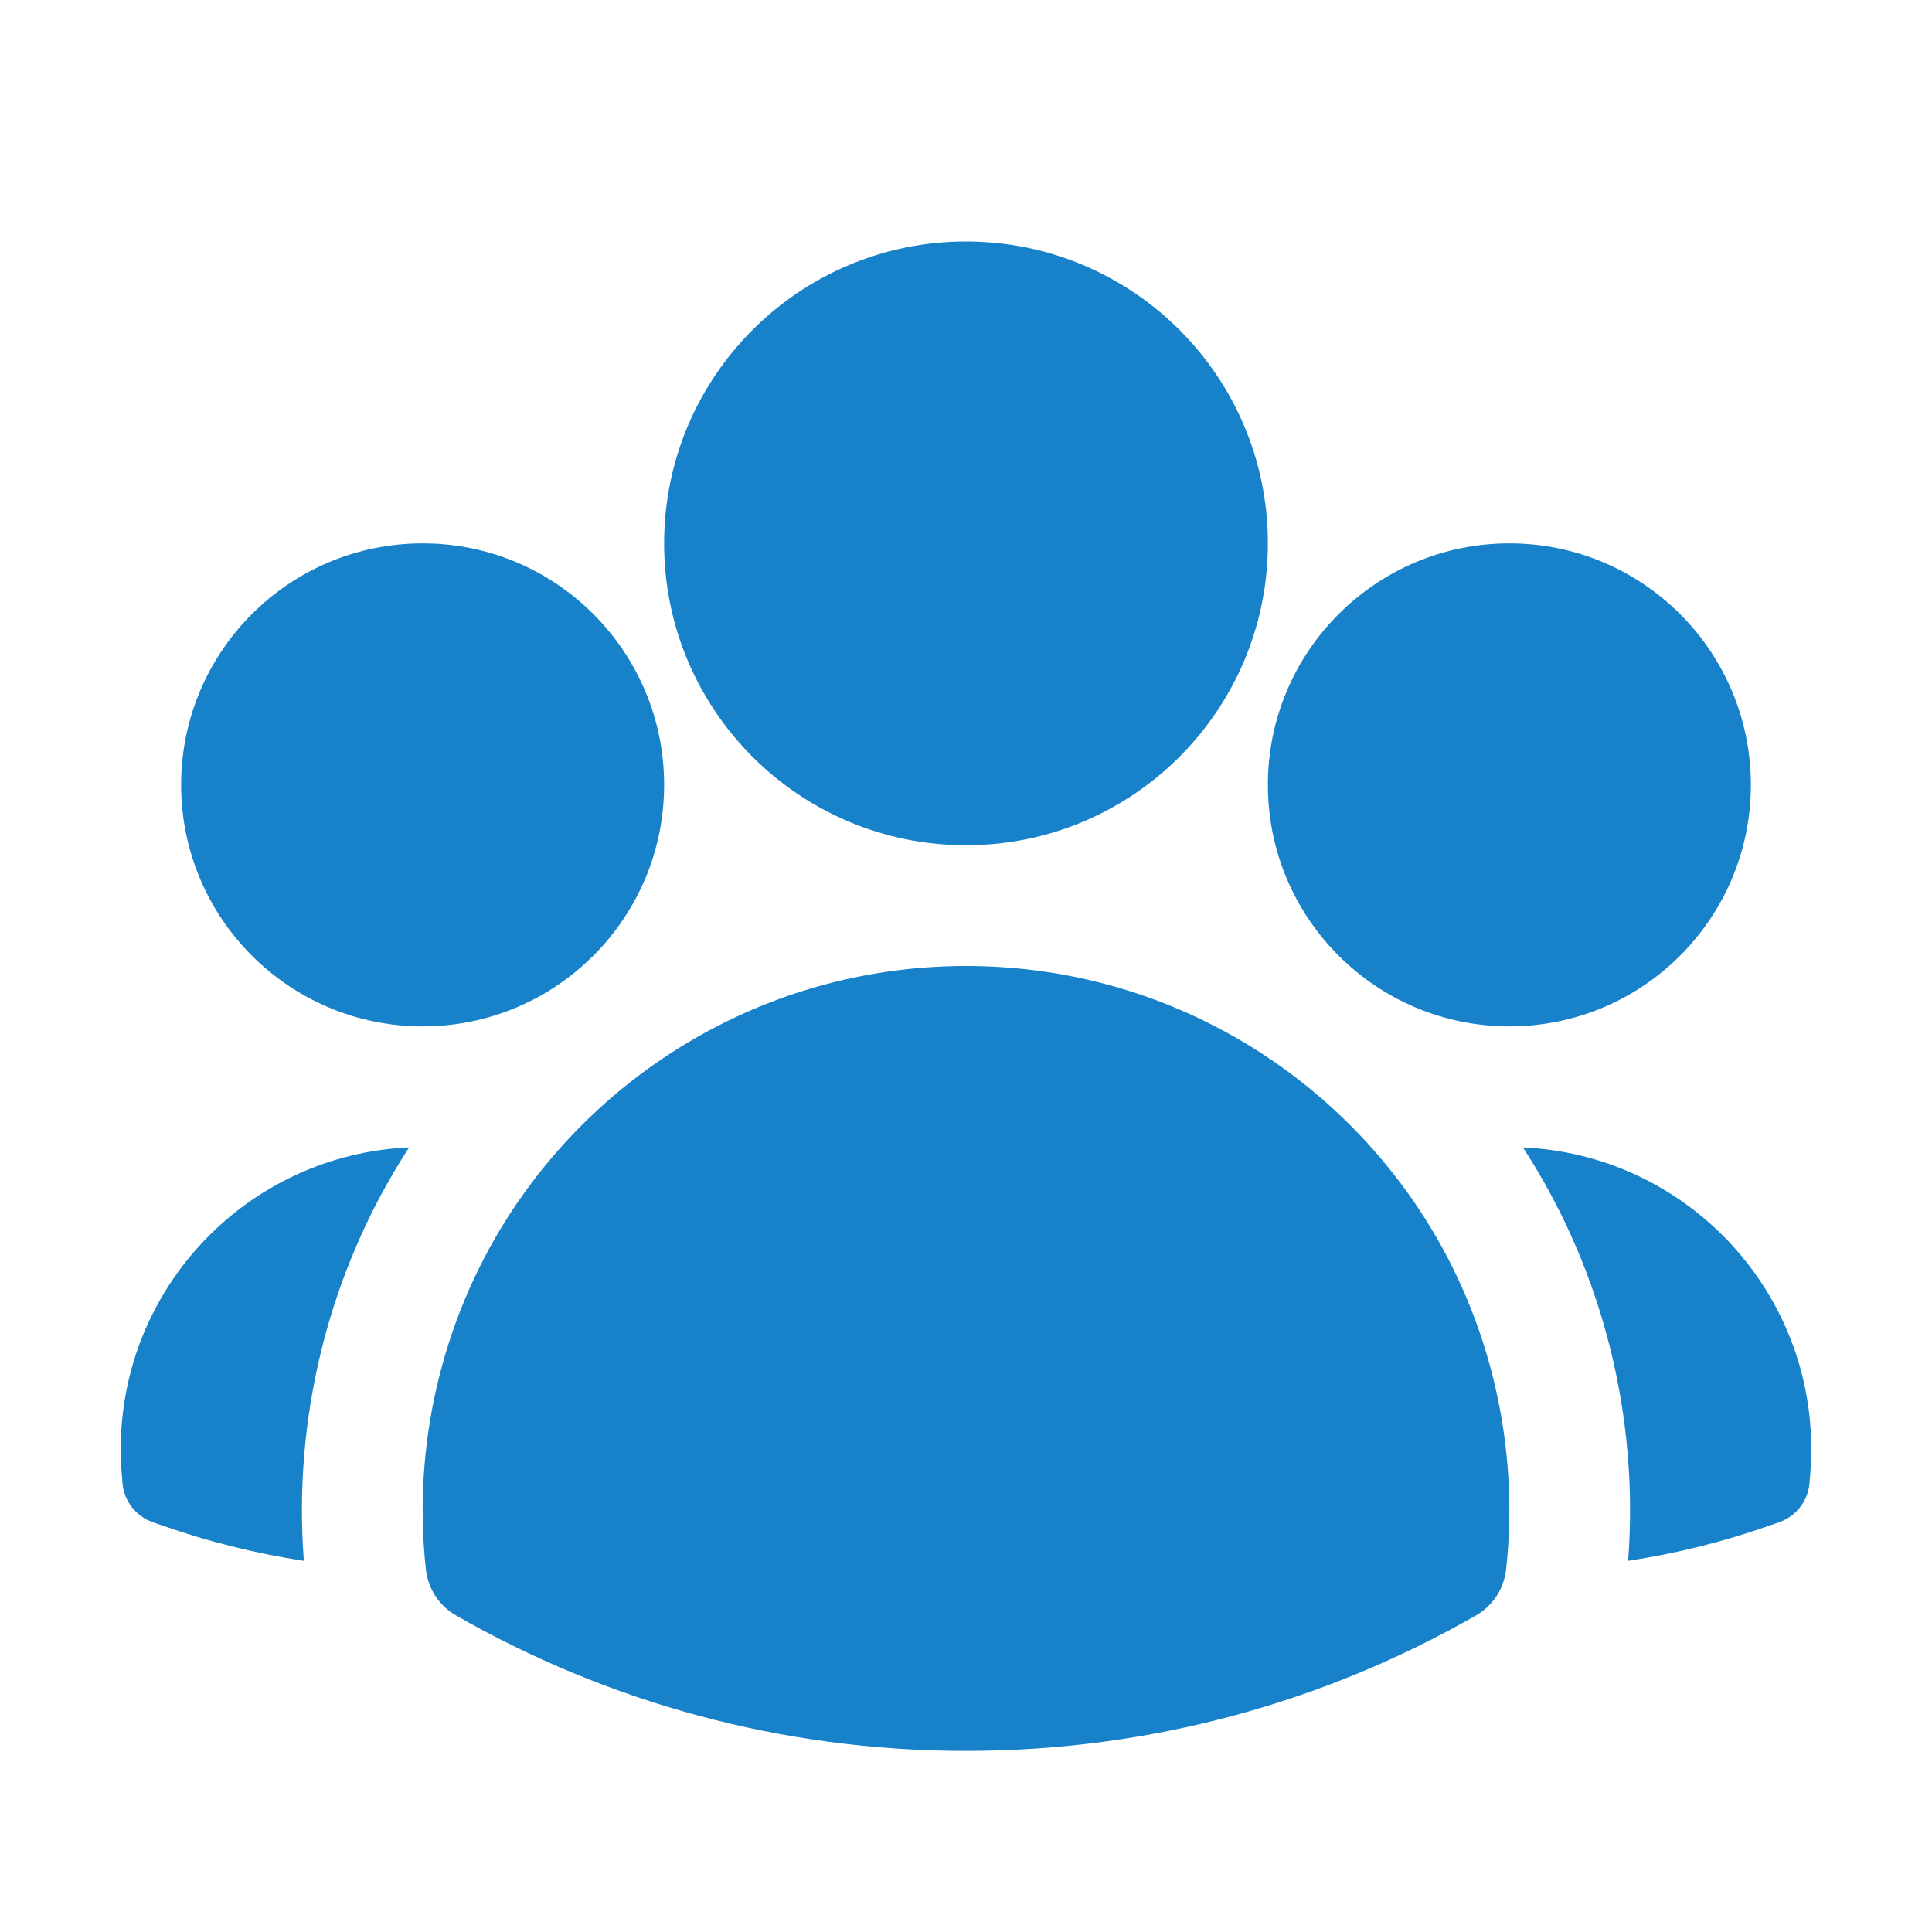
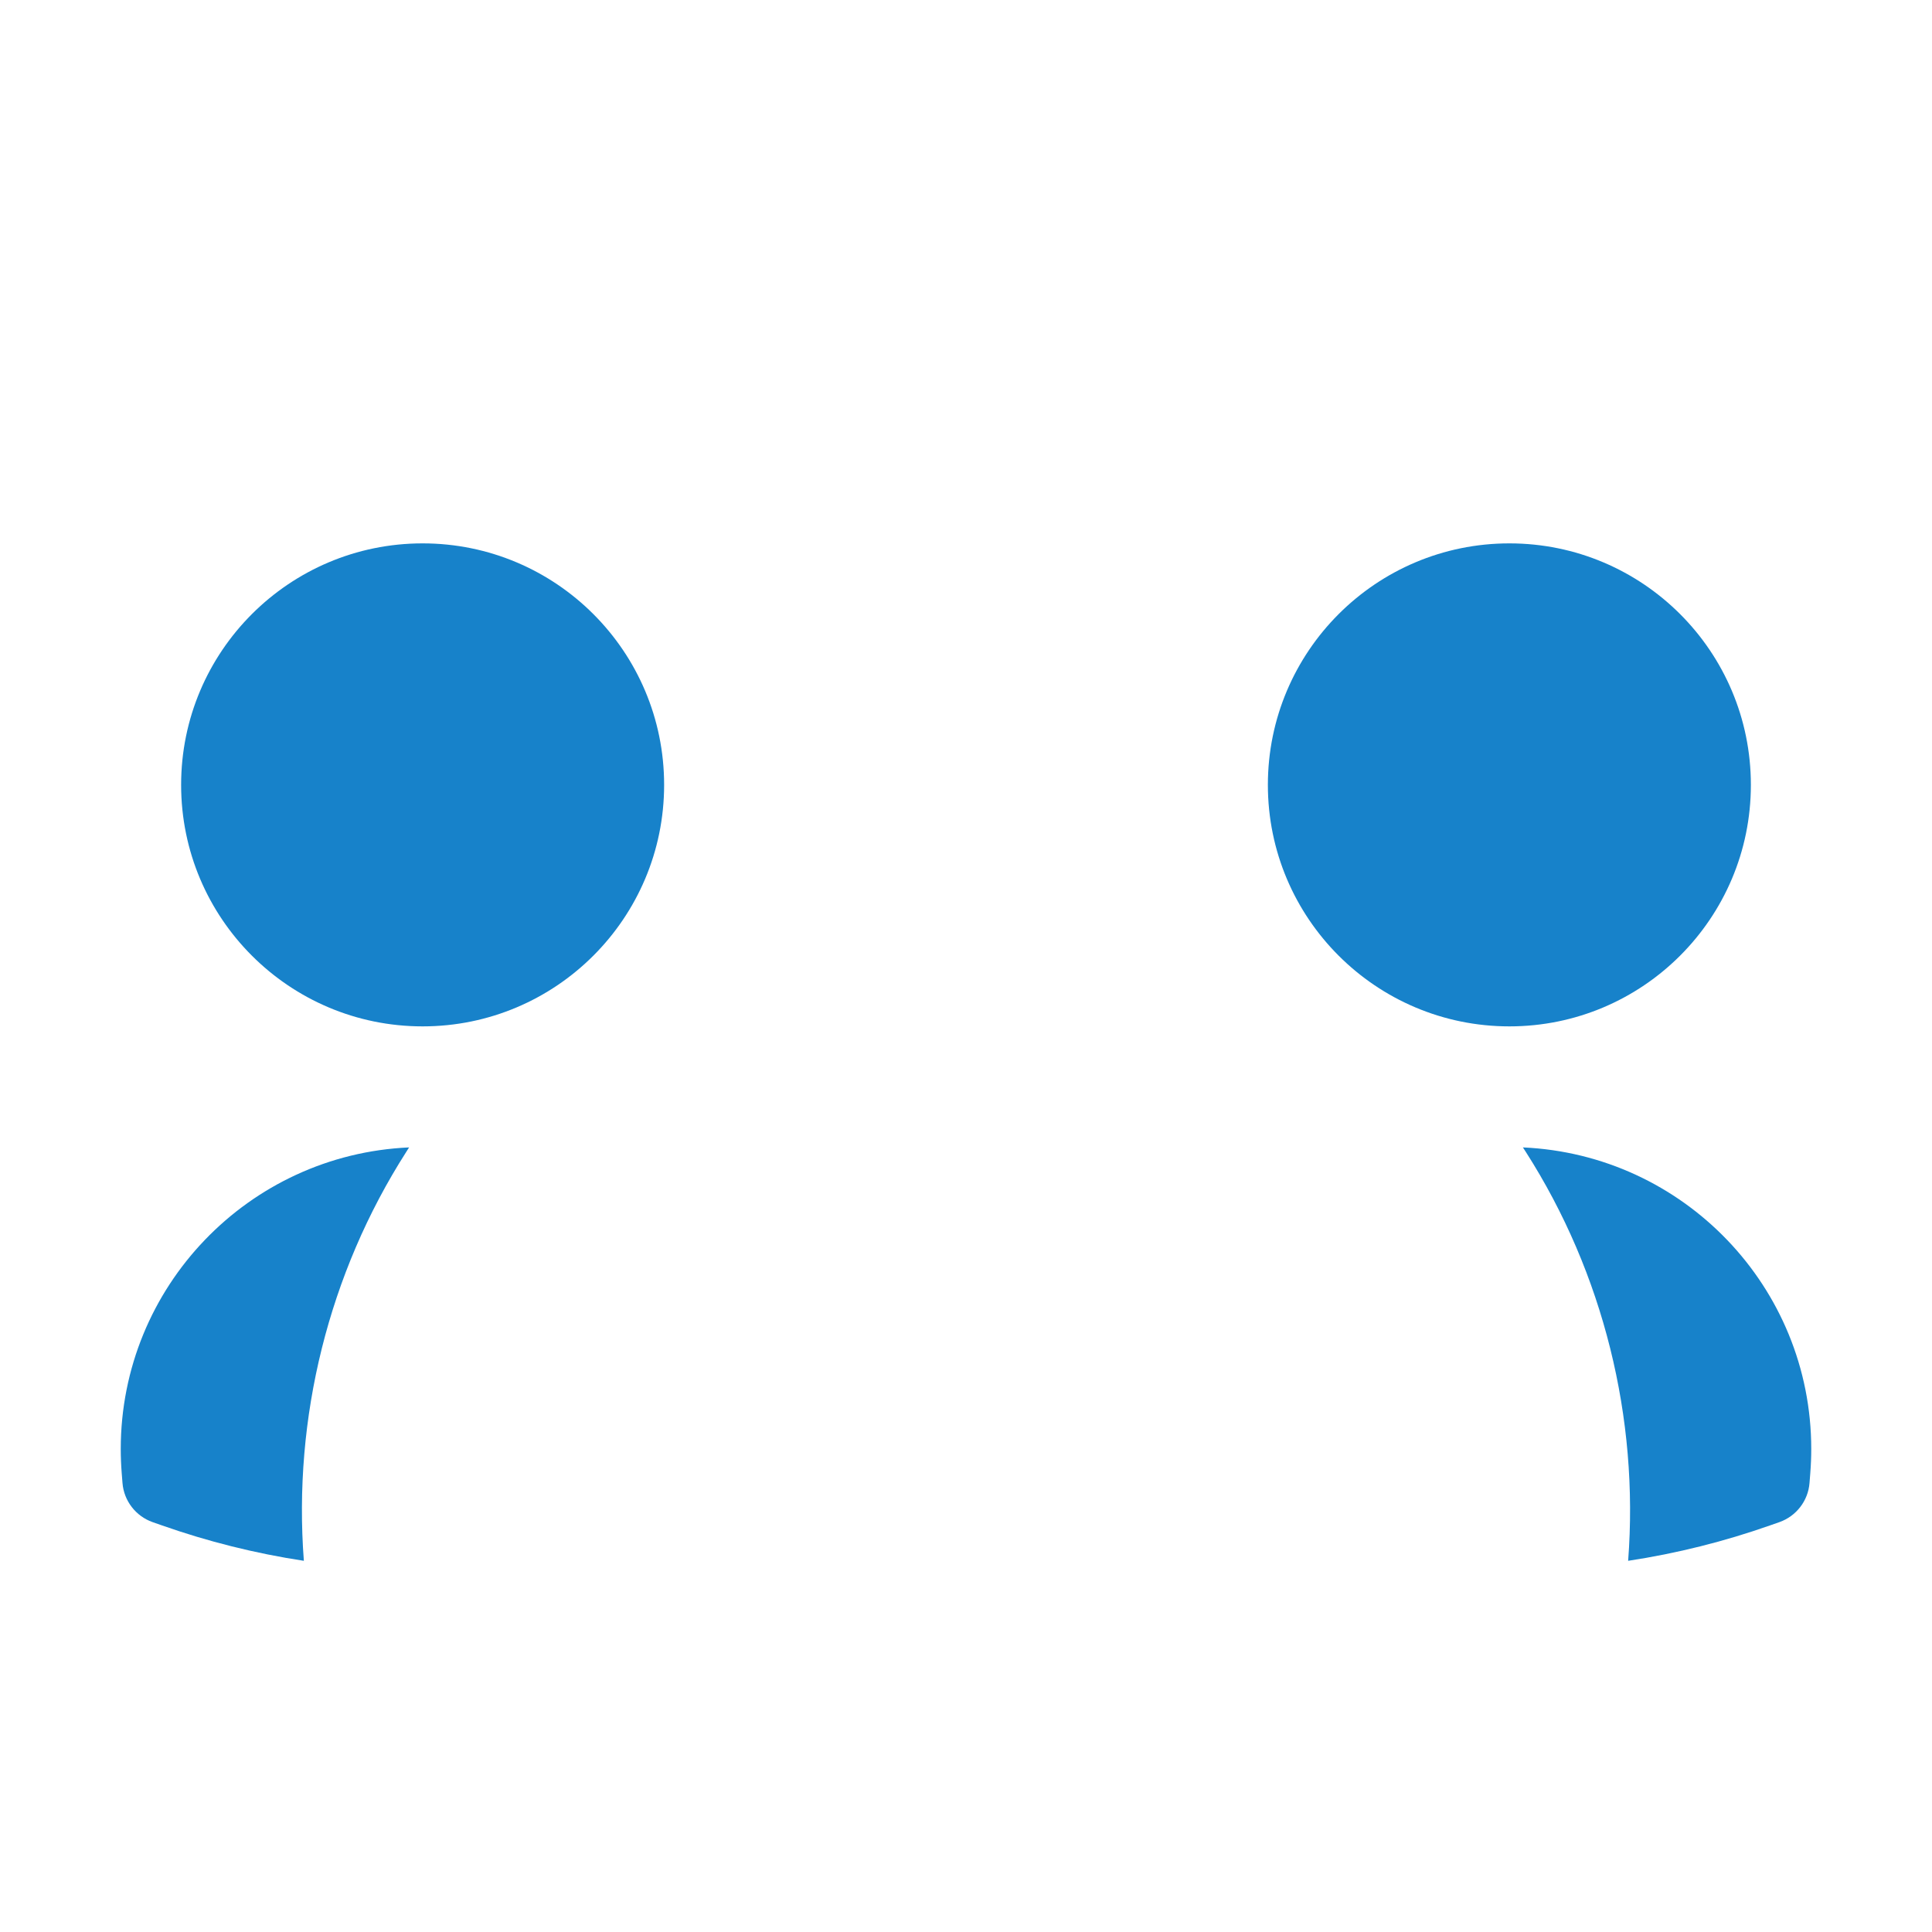
<svg xmlns="http://www.w3.org/2000/svg" width="40" height="40" viewBox="0 0 40 40" fill="none">
-   <path fill-rule="evenodd" clip-rule="evenodd" d="M13.75 11.25C13.75 7.798 16.548 5 20 5C23.452 5 26.25 7.798 26.25 11.25C26.25 14.702 23.452 17.5 20 17.5C16.548 17.5 13.75 14.702 13.75 11.25Z" fill="#1782CA" />
  <path fill-rule="evenodd" clip-rule="evenodd" d="M26.25 16.25C26.25 13.489 28.489 11.25 31.25 11.25C34.011 11.25 36.25 13.489 36.25 16.25C36.25 19.011 34.011 21.25 31.25 21.25C28.489 21.25 26.25 19.011 26.25 16.25Z" fill="#1782CA" />
  <path fill-rule="evenodd" clip-rule="evenodd" d="M3.75 16.25C3.75 13.489 5.989 11.25 8.75 11.25C11.511 11.25 13.75 13.489 13.75 16.25C13.75 19.011 11.511 21.25 8.75 21.25C5.989 21.25 3.75 19.011 3.75 16.25Z" fill="#1782CA" />
-   <path fill-rule="evenodd" clip-rule="evenodd" d="M10.516 25.196C12.513 22.074 16.014 20 20 20C23.987 20 27.488 22.075 29.484 25.197C30.865 27.356 31.462 29.959 31.182 32.496C31.138 32.893 30.907 33.245 30.561 33.444C27.449 35.229 23.842 36.25 20 36.25C16.158 36.25 12.551 35.229 9.439 33.444C9.093 33.245 8.862 32.893 8.818 32.496C8.538 29.958 9.136 27.355 10.516 25.196Z" fill="#1782CA" />
  <path d="M8.47 23.756C8.45 23.787 8.43 23.818 8.411 23.849C6.802 26.365 6.065 29.361 6.291 32.315C5.278 32.161 4.294 31.913 3.351 31.581L3.159 31.514C2.81 31.39 2.565 31.073 2.536 30.704L2.52 30.501C2.507 30.336 2.5 30.169 2.5 30C2.5 26.642 5.148 23.902 8.47 23.756Z" fill="#1782CA" />
  <path d="M33.709 32.315C33.935 29.362 33.199 26.366 31.591 23.85C31.571 23.819 31.55 23.788 31.53 23.756C34.852 23.903 37.5 26.642 37.5 30C37.5 30.169 37.493 30.336 37.48 30.501L37.464 30.704C37.435 31.073 37.19 31.39 36.841 31.514L36.649 31.581C35.706 31.913 34.723 32.161 33.709 32.315Z" fill="#1782CA" />
</svg>